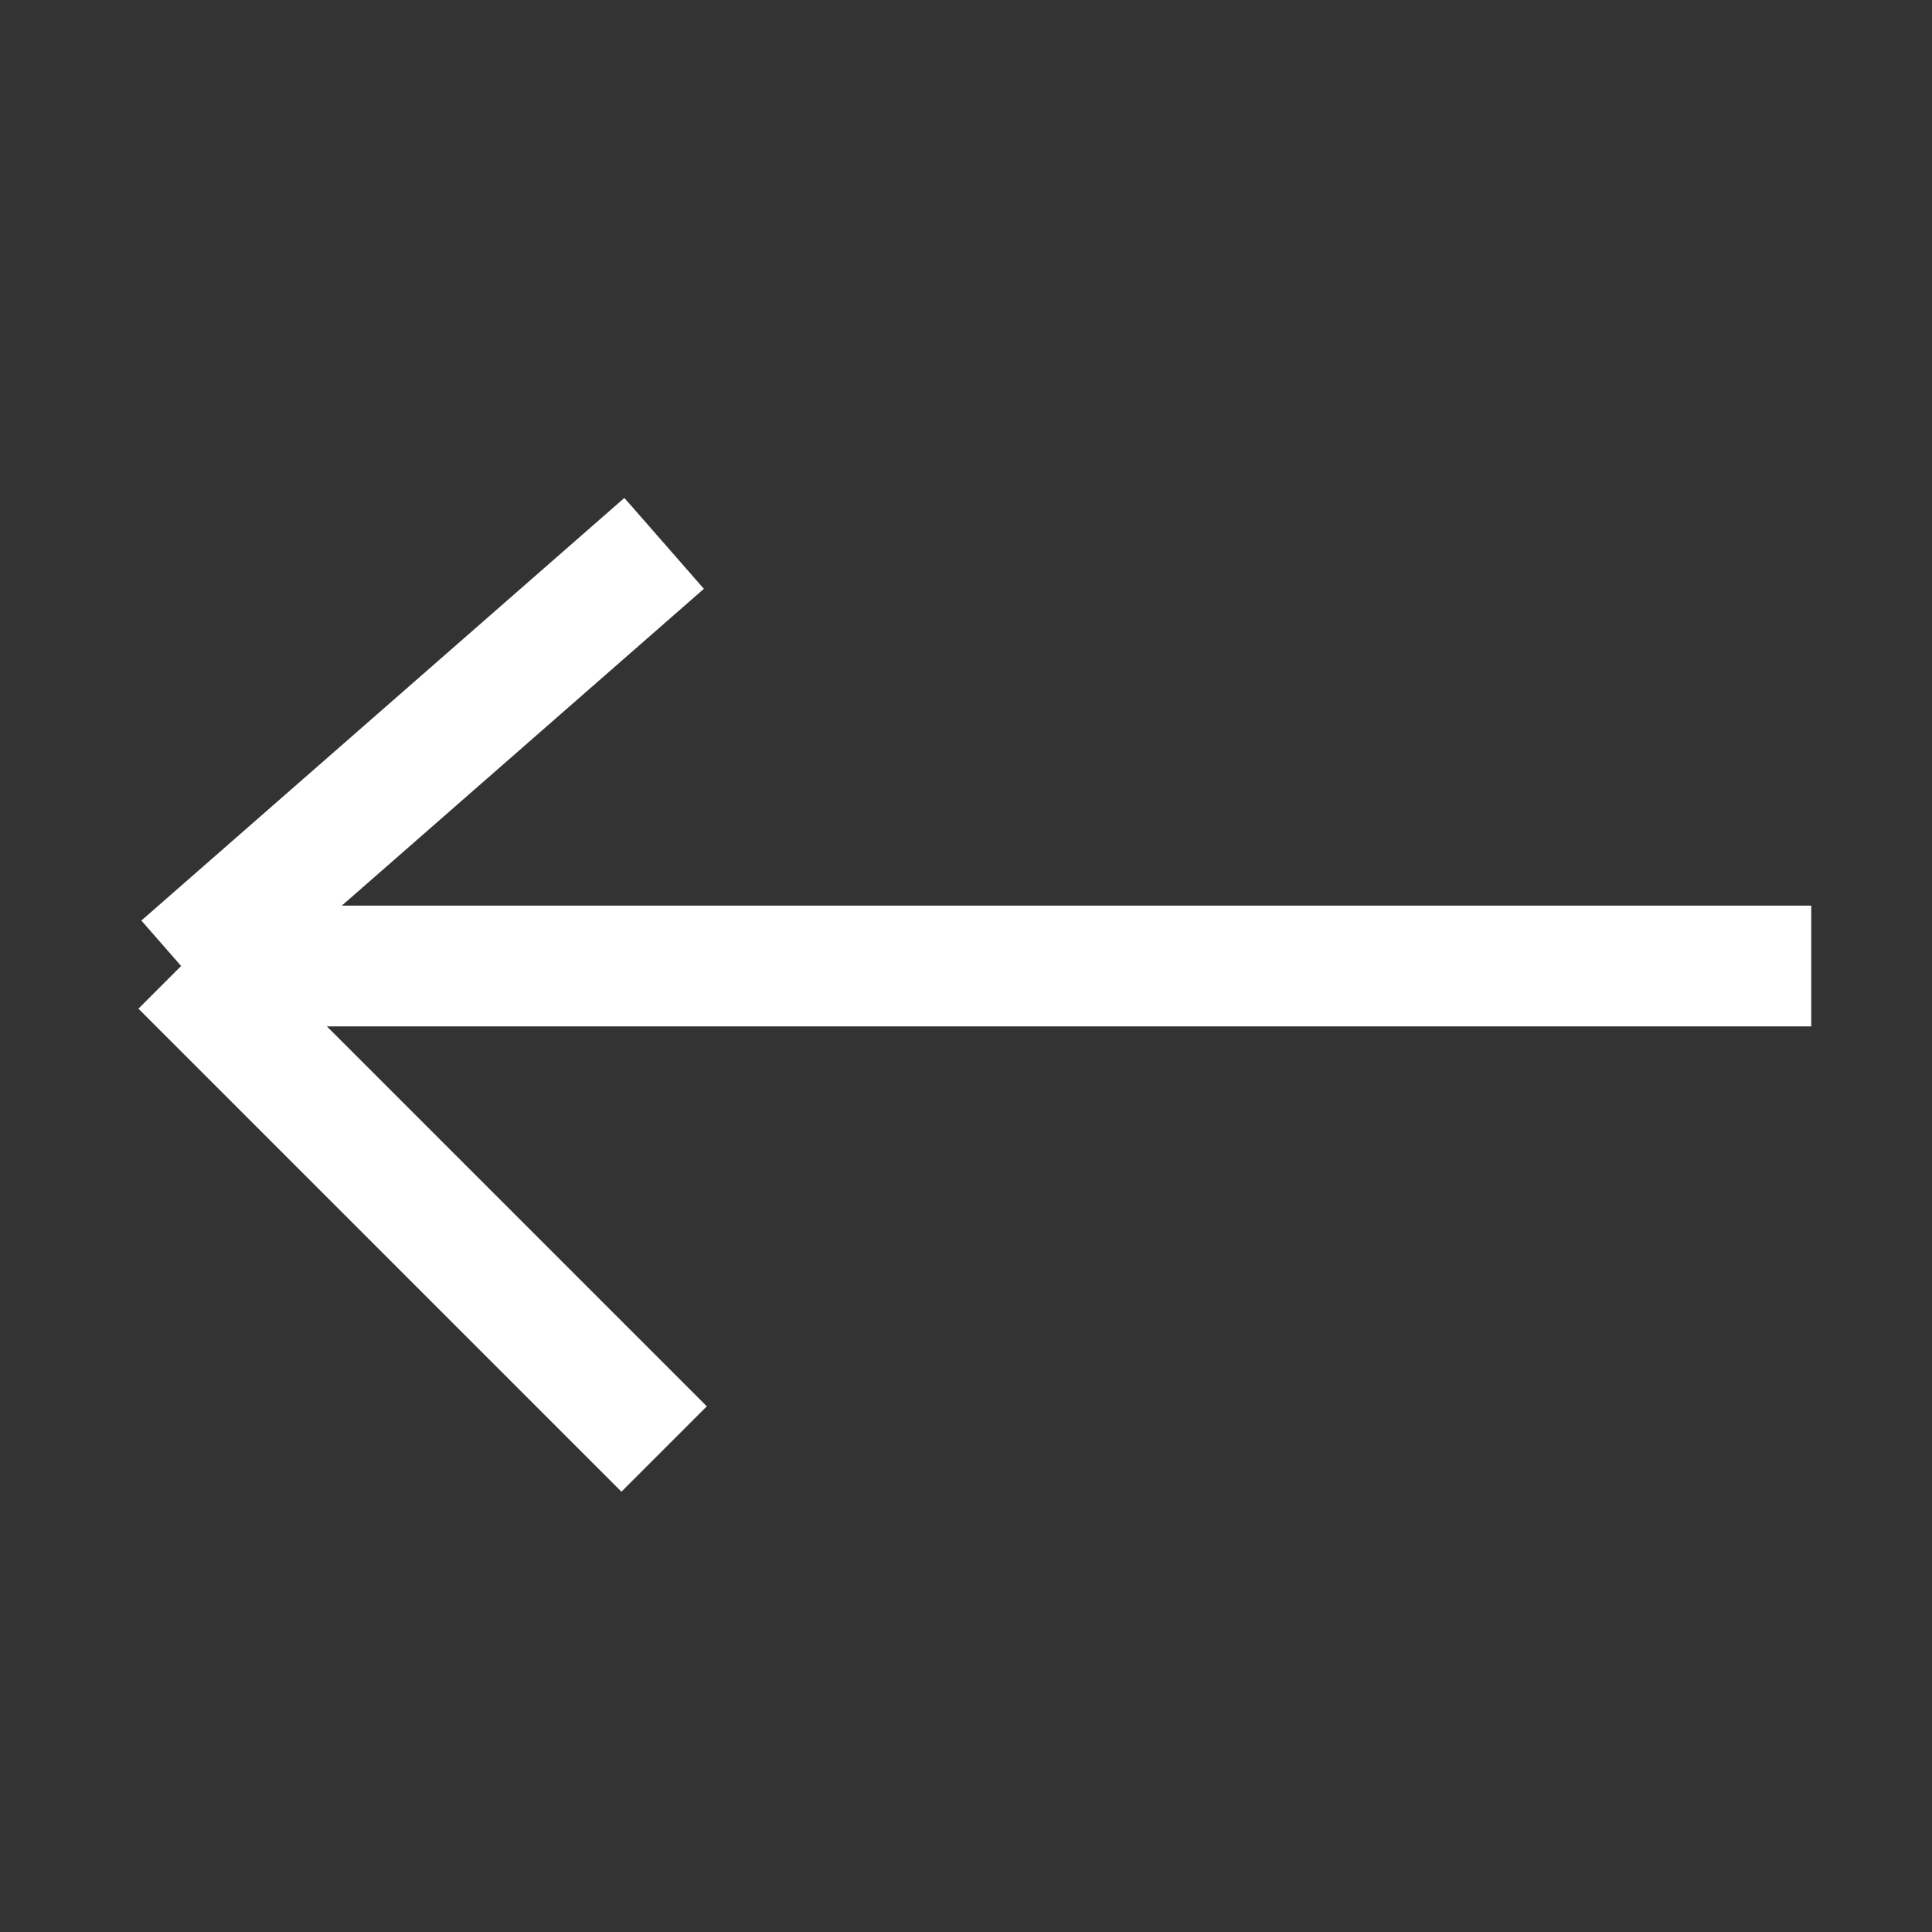
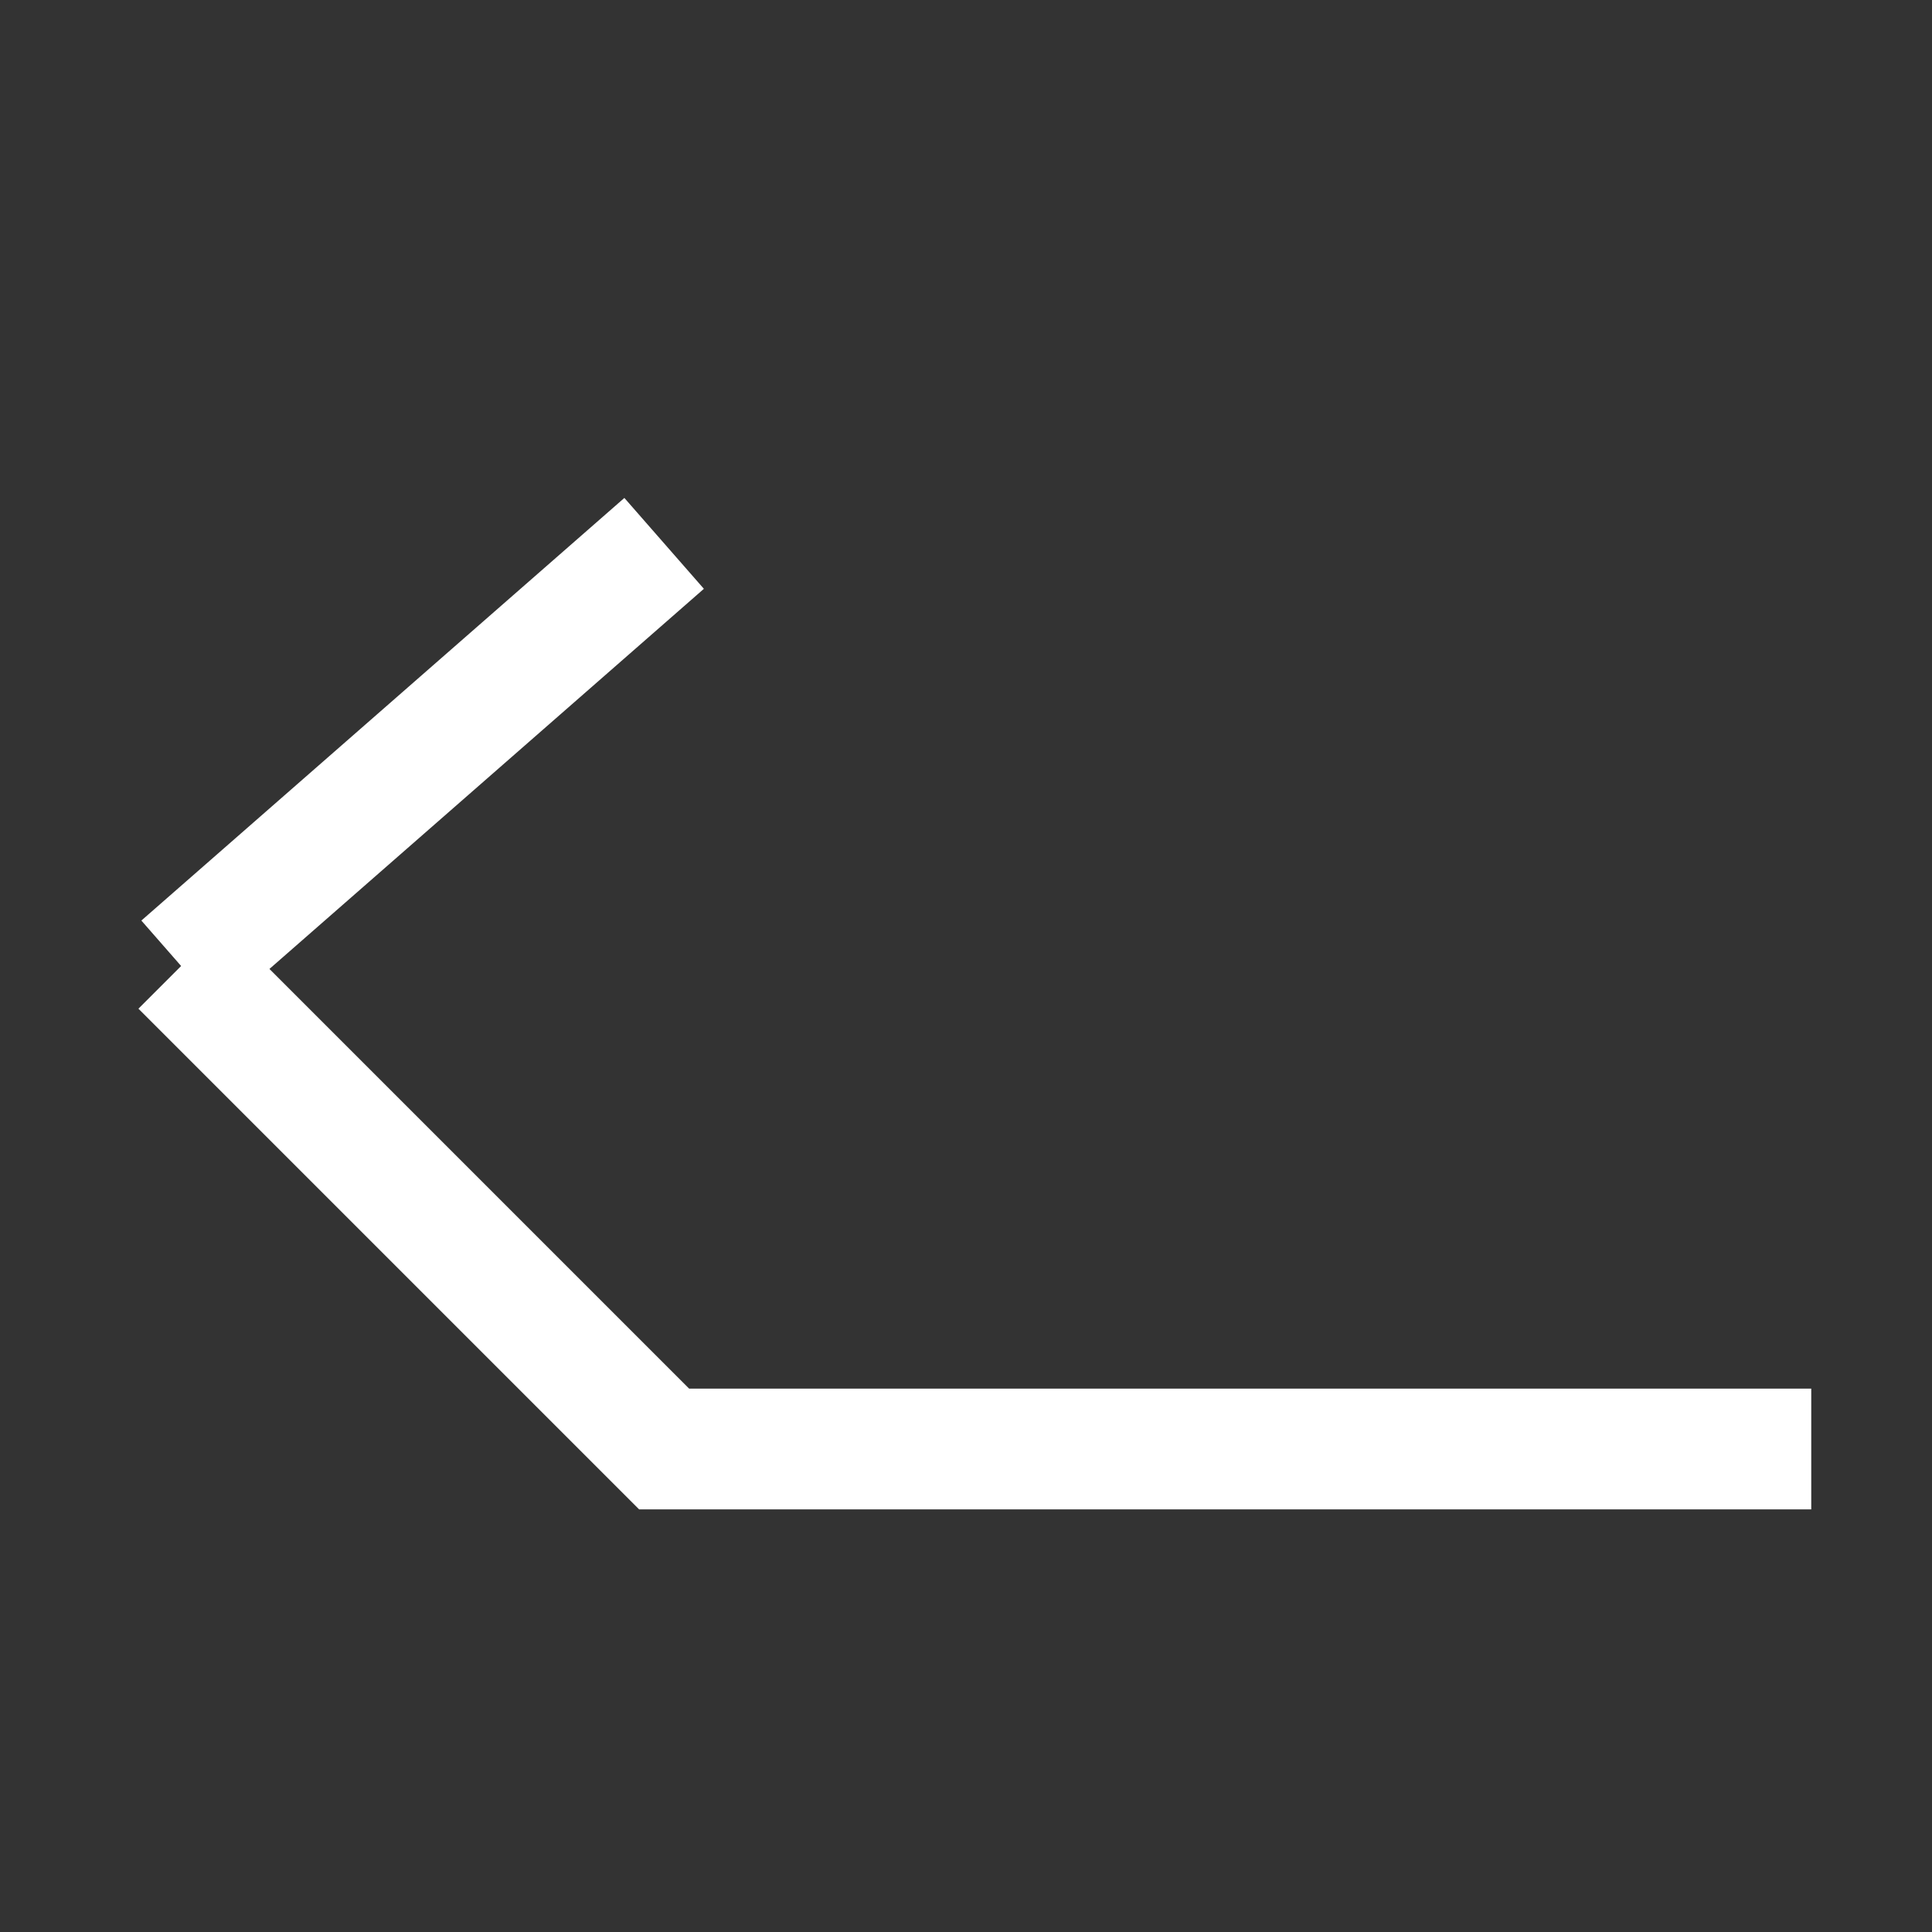
<svg xmlns="http://www.w3.org/2000/svg" width="16" height="16" viewBox="0 0 16 16" fill="none">
  <rect x="0" y="0" width="16" height="16" fill="#333333" stroke="none" />
-   <path d="M5.5 4.5L1.5 8M1.5 8L5.5 12M1.5 8H15" stroke="white" />
+   <path d="M5.5 4.5L1.5 8M1.5 8L5.5 12H15" stroke="white" />
</svg>